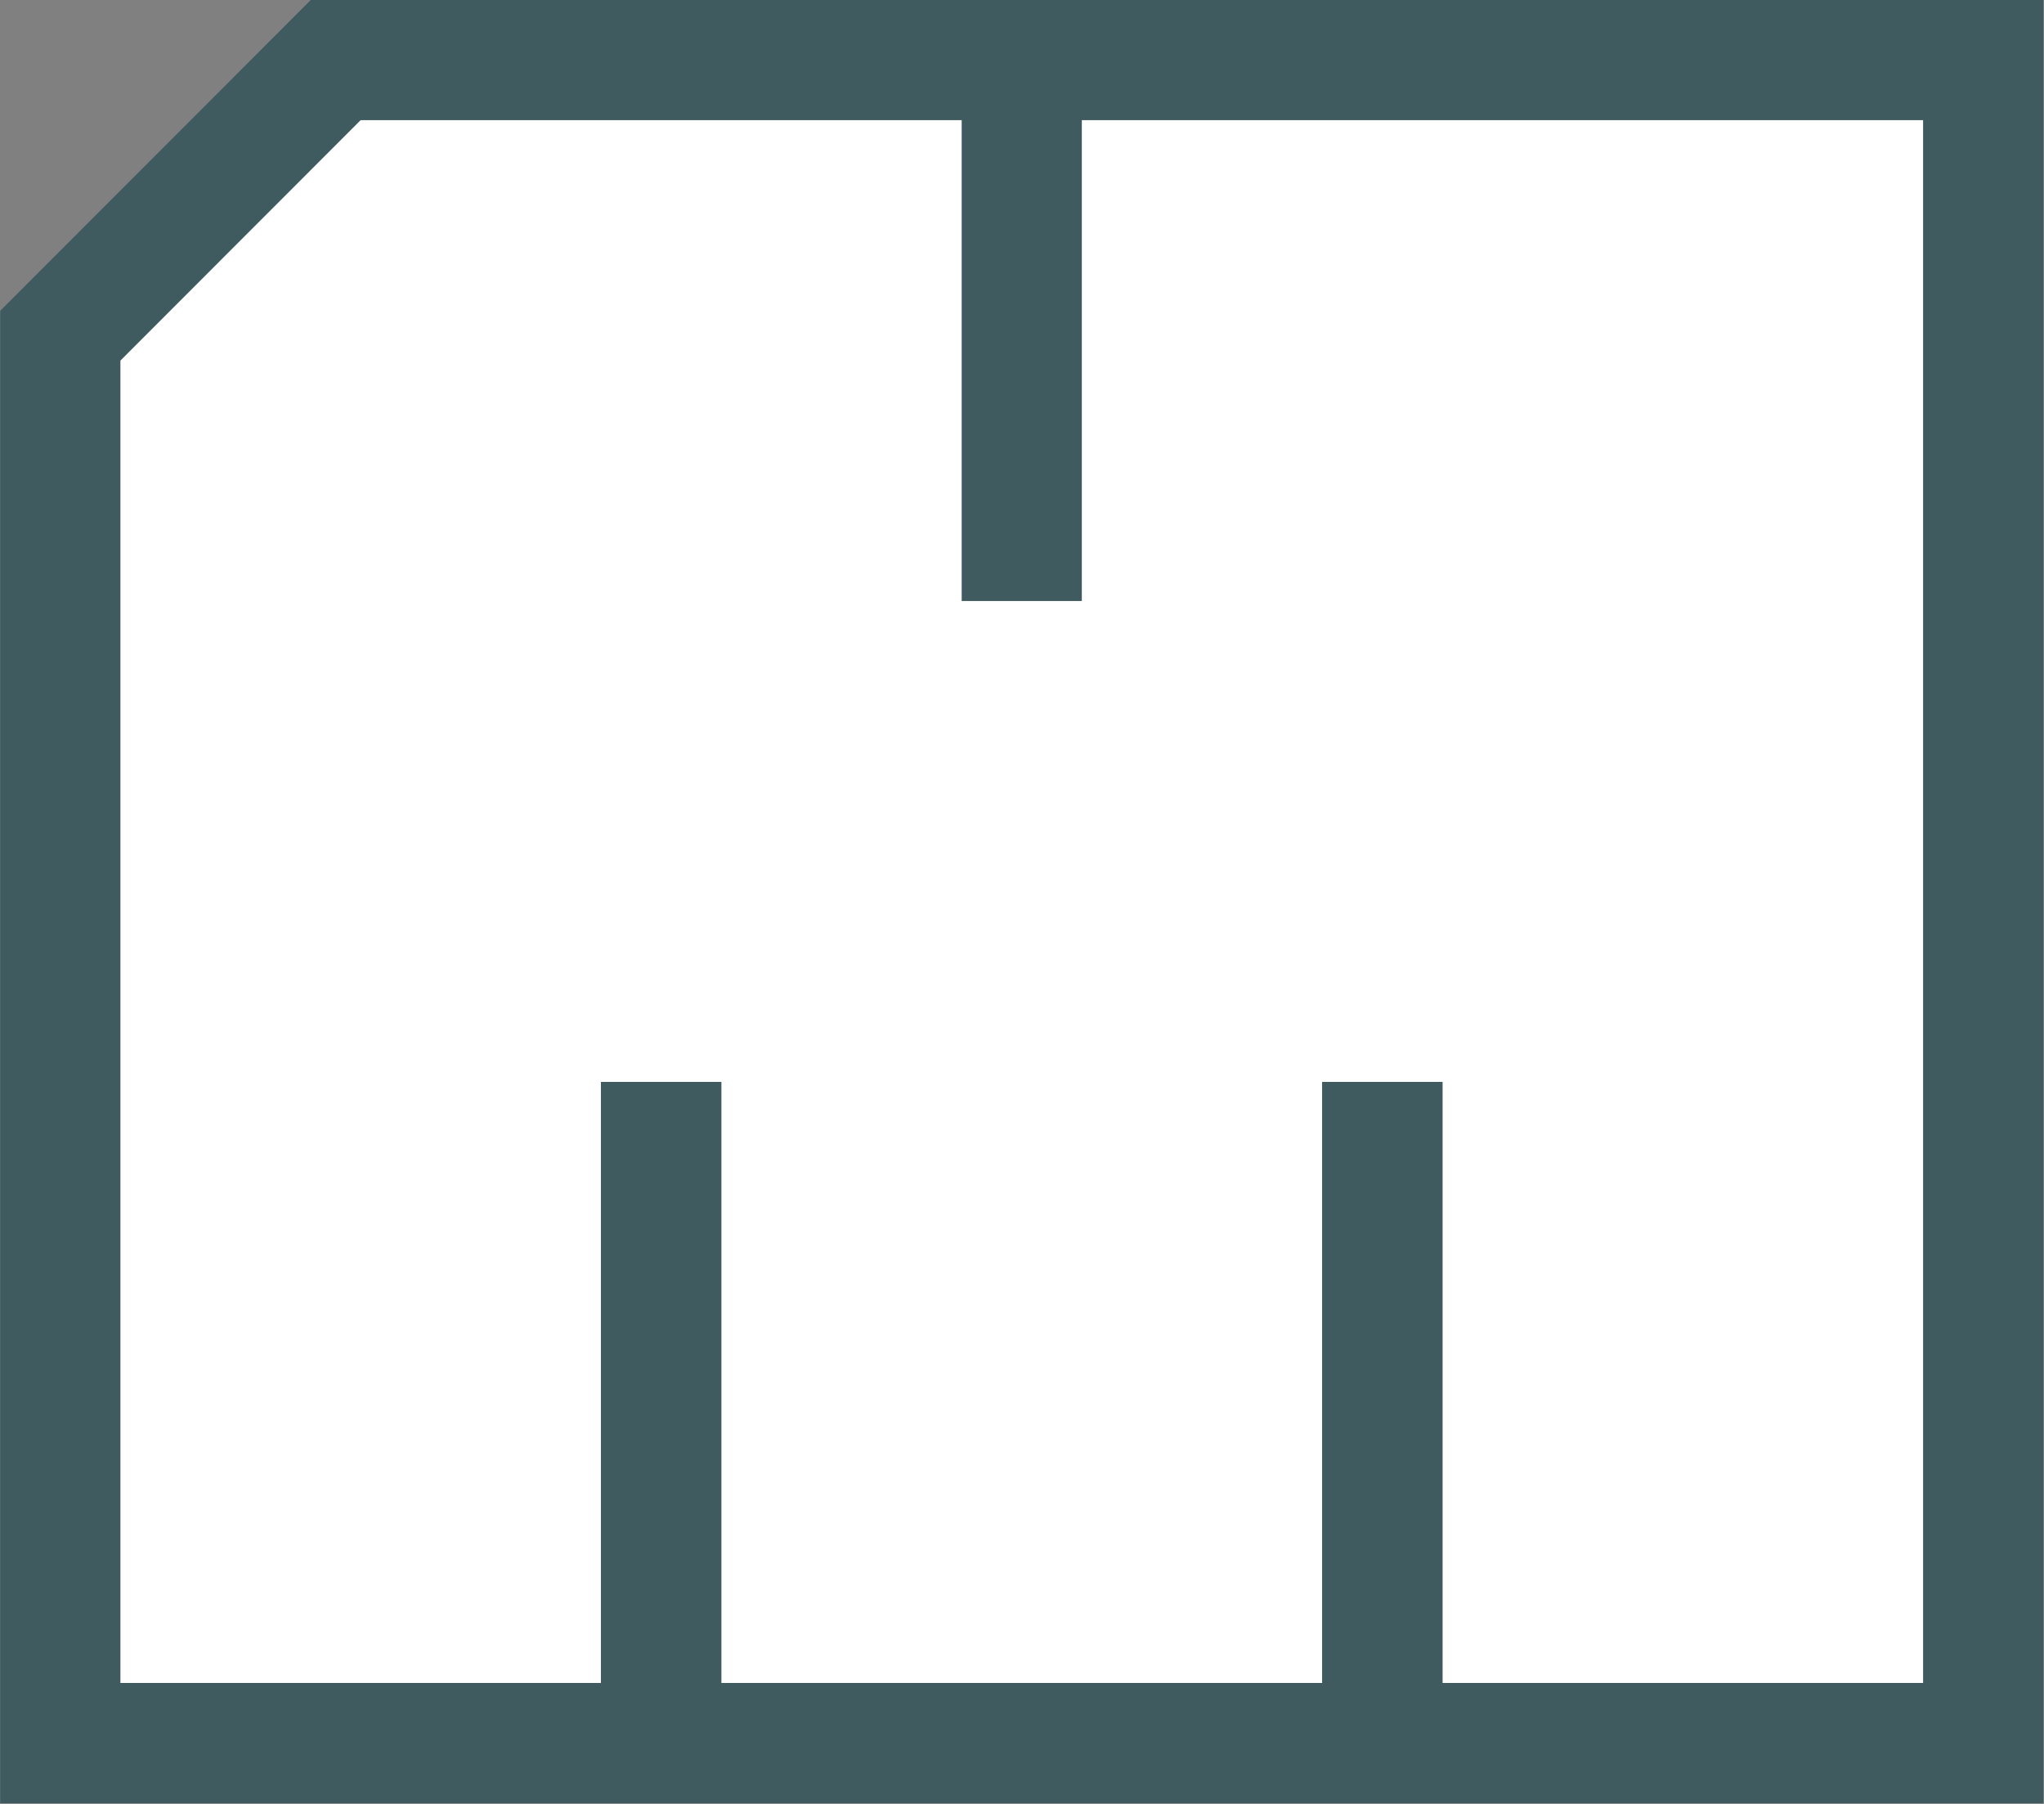
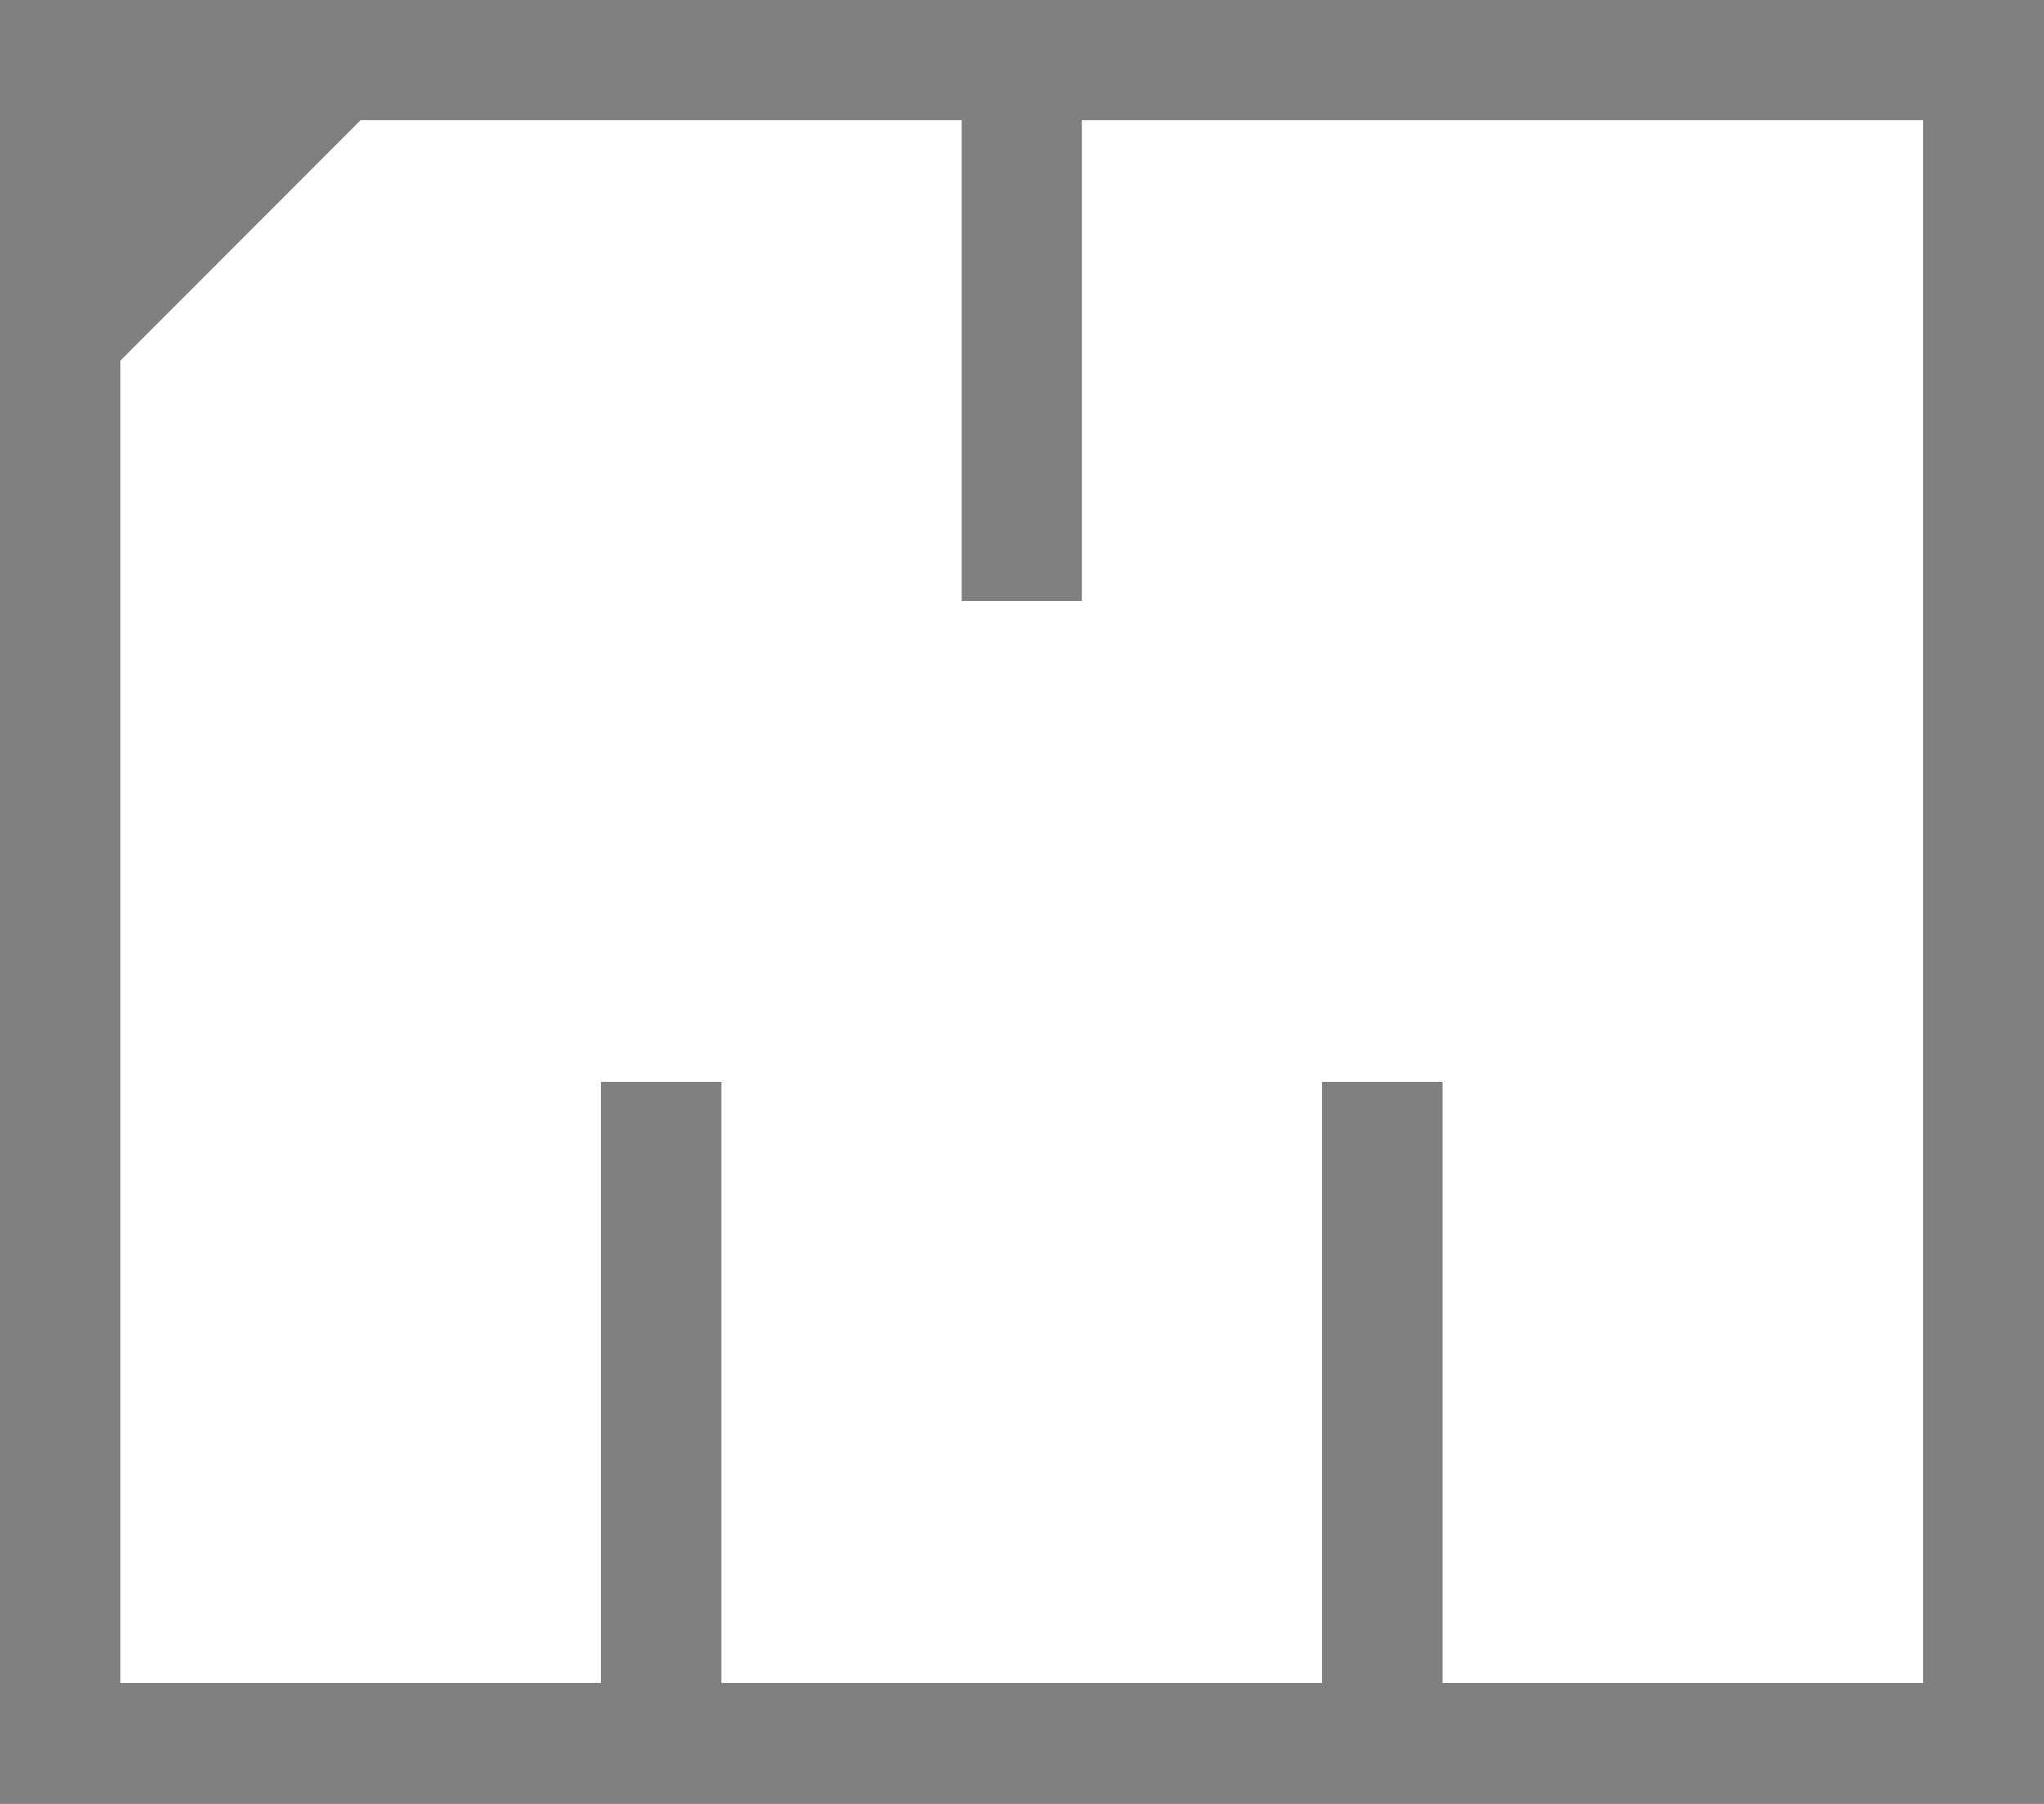
<svg xmlns="http://www.w3.org/2000/svg" width="425px" height="375px" version="1.1" xml:space="preserve" style="fill-rule:evenodd;clip-rule:evenodd;stroke-linejoin:round;stroke-miterlimit:2;">
  <rect width="100%" height="100%" fill="#808080" stroke="none" />
  <g transform="matrix(1.017,0,0,2.278,144.165,-135.053)">
-     <path d="M275.995,59.276l-0,164.565l-417.706,0l-0,-136.193l63.51,-28.372l354.196,0Z" style="fill:rgb(63,91,95);" />
-   </g>
+     </g>
  <g transform="matrix(1.017,0,0,2.278,144.165,-135.053)">
    <path d="M251.42,70.249l-171.997,0l-0,43.884l-24.563,-0l0,-43.884l-122.878,0l-49.119,21.942l0,120.677l98.237,0l0,-54.853l24.636,0l0,54.853l122.811,0l0,-54.853l24.636,0l0,54.853l98.237,0l0,-142.619Z" style="fill:white;fill-rule:nonzero;" />
  </g>
</svg>